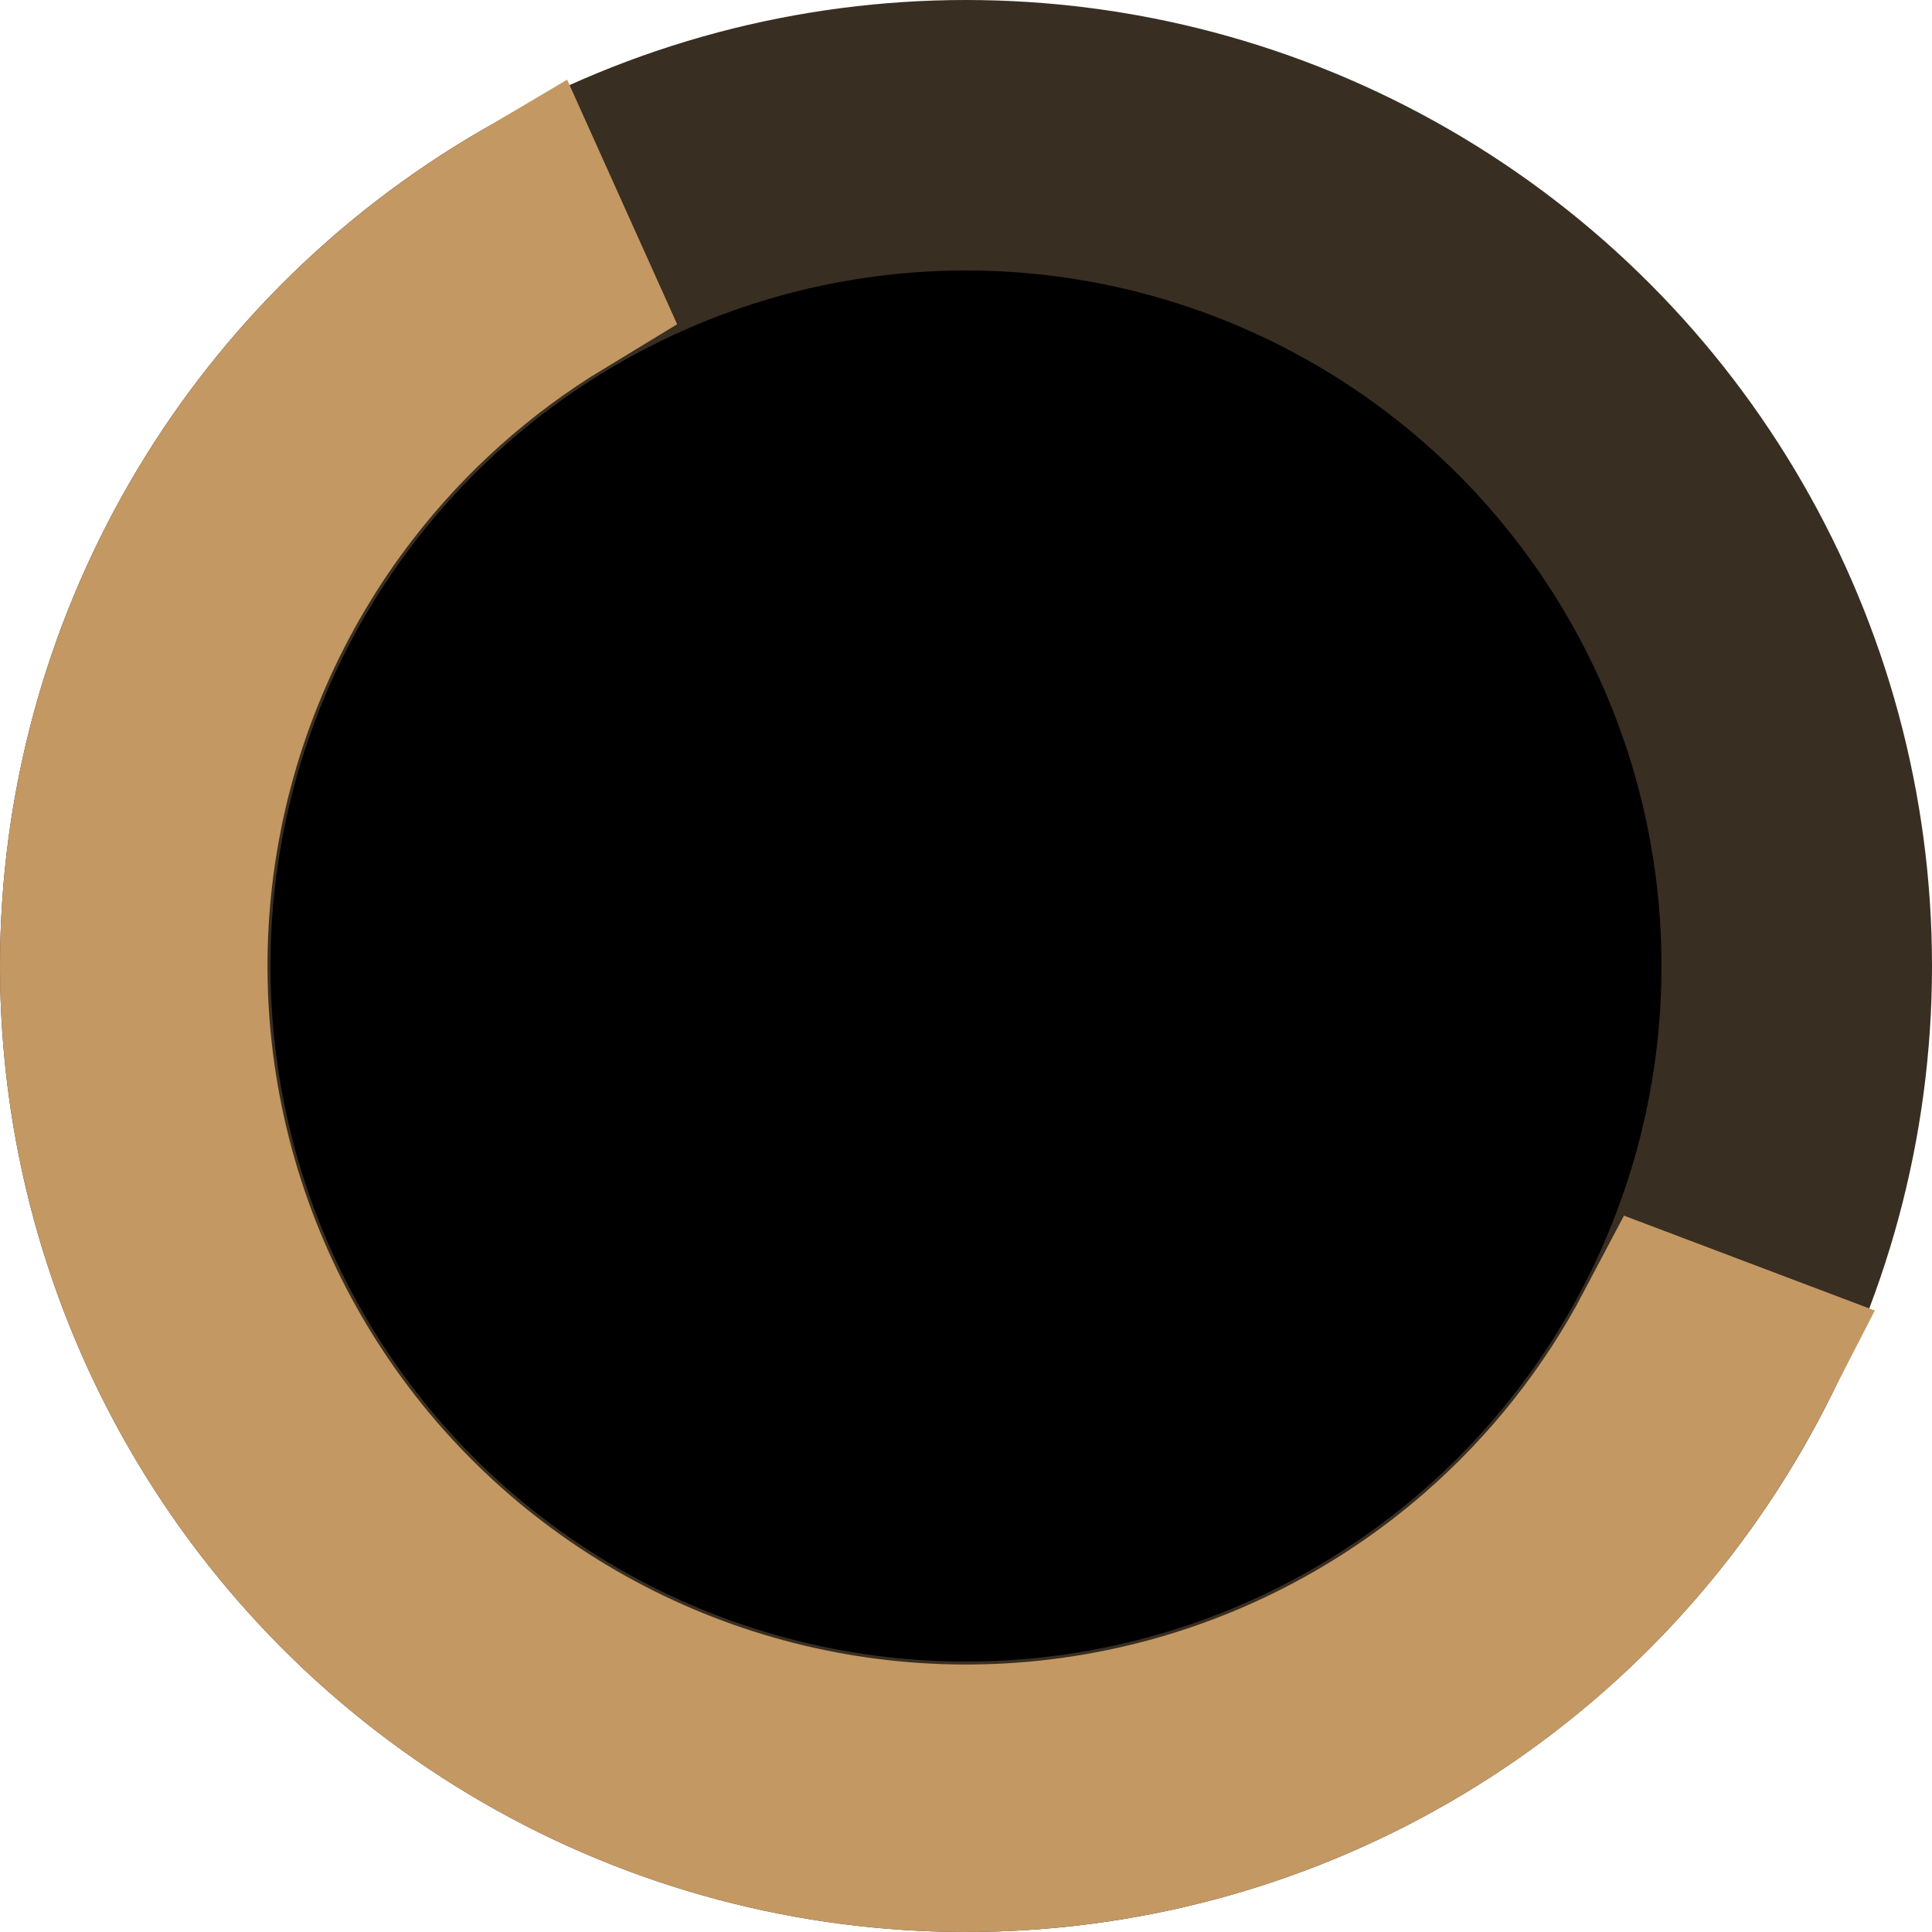
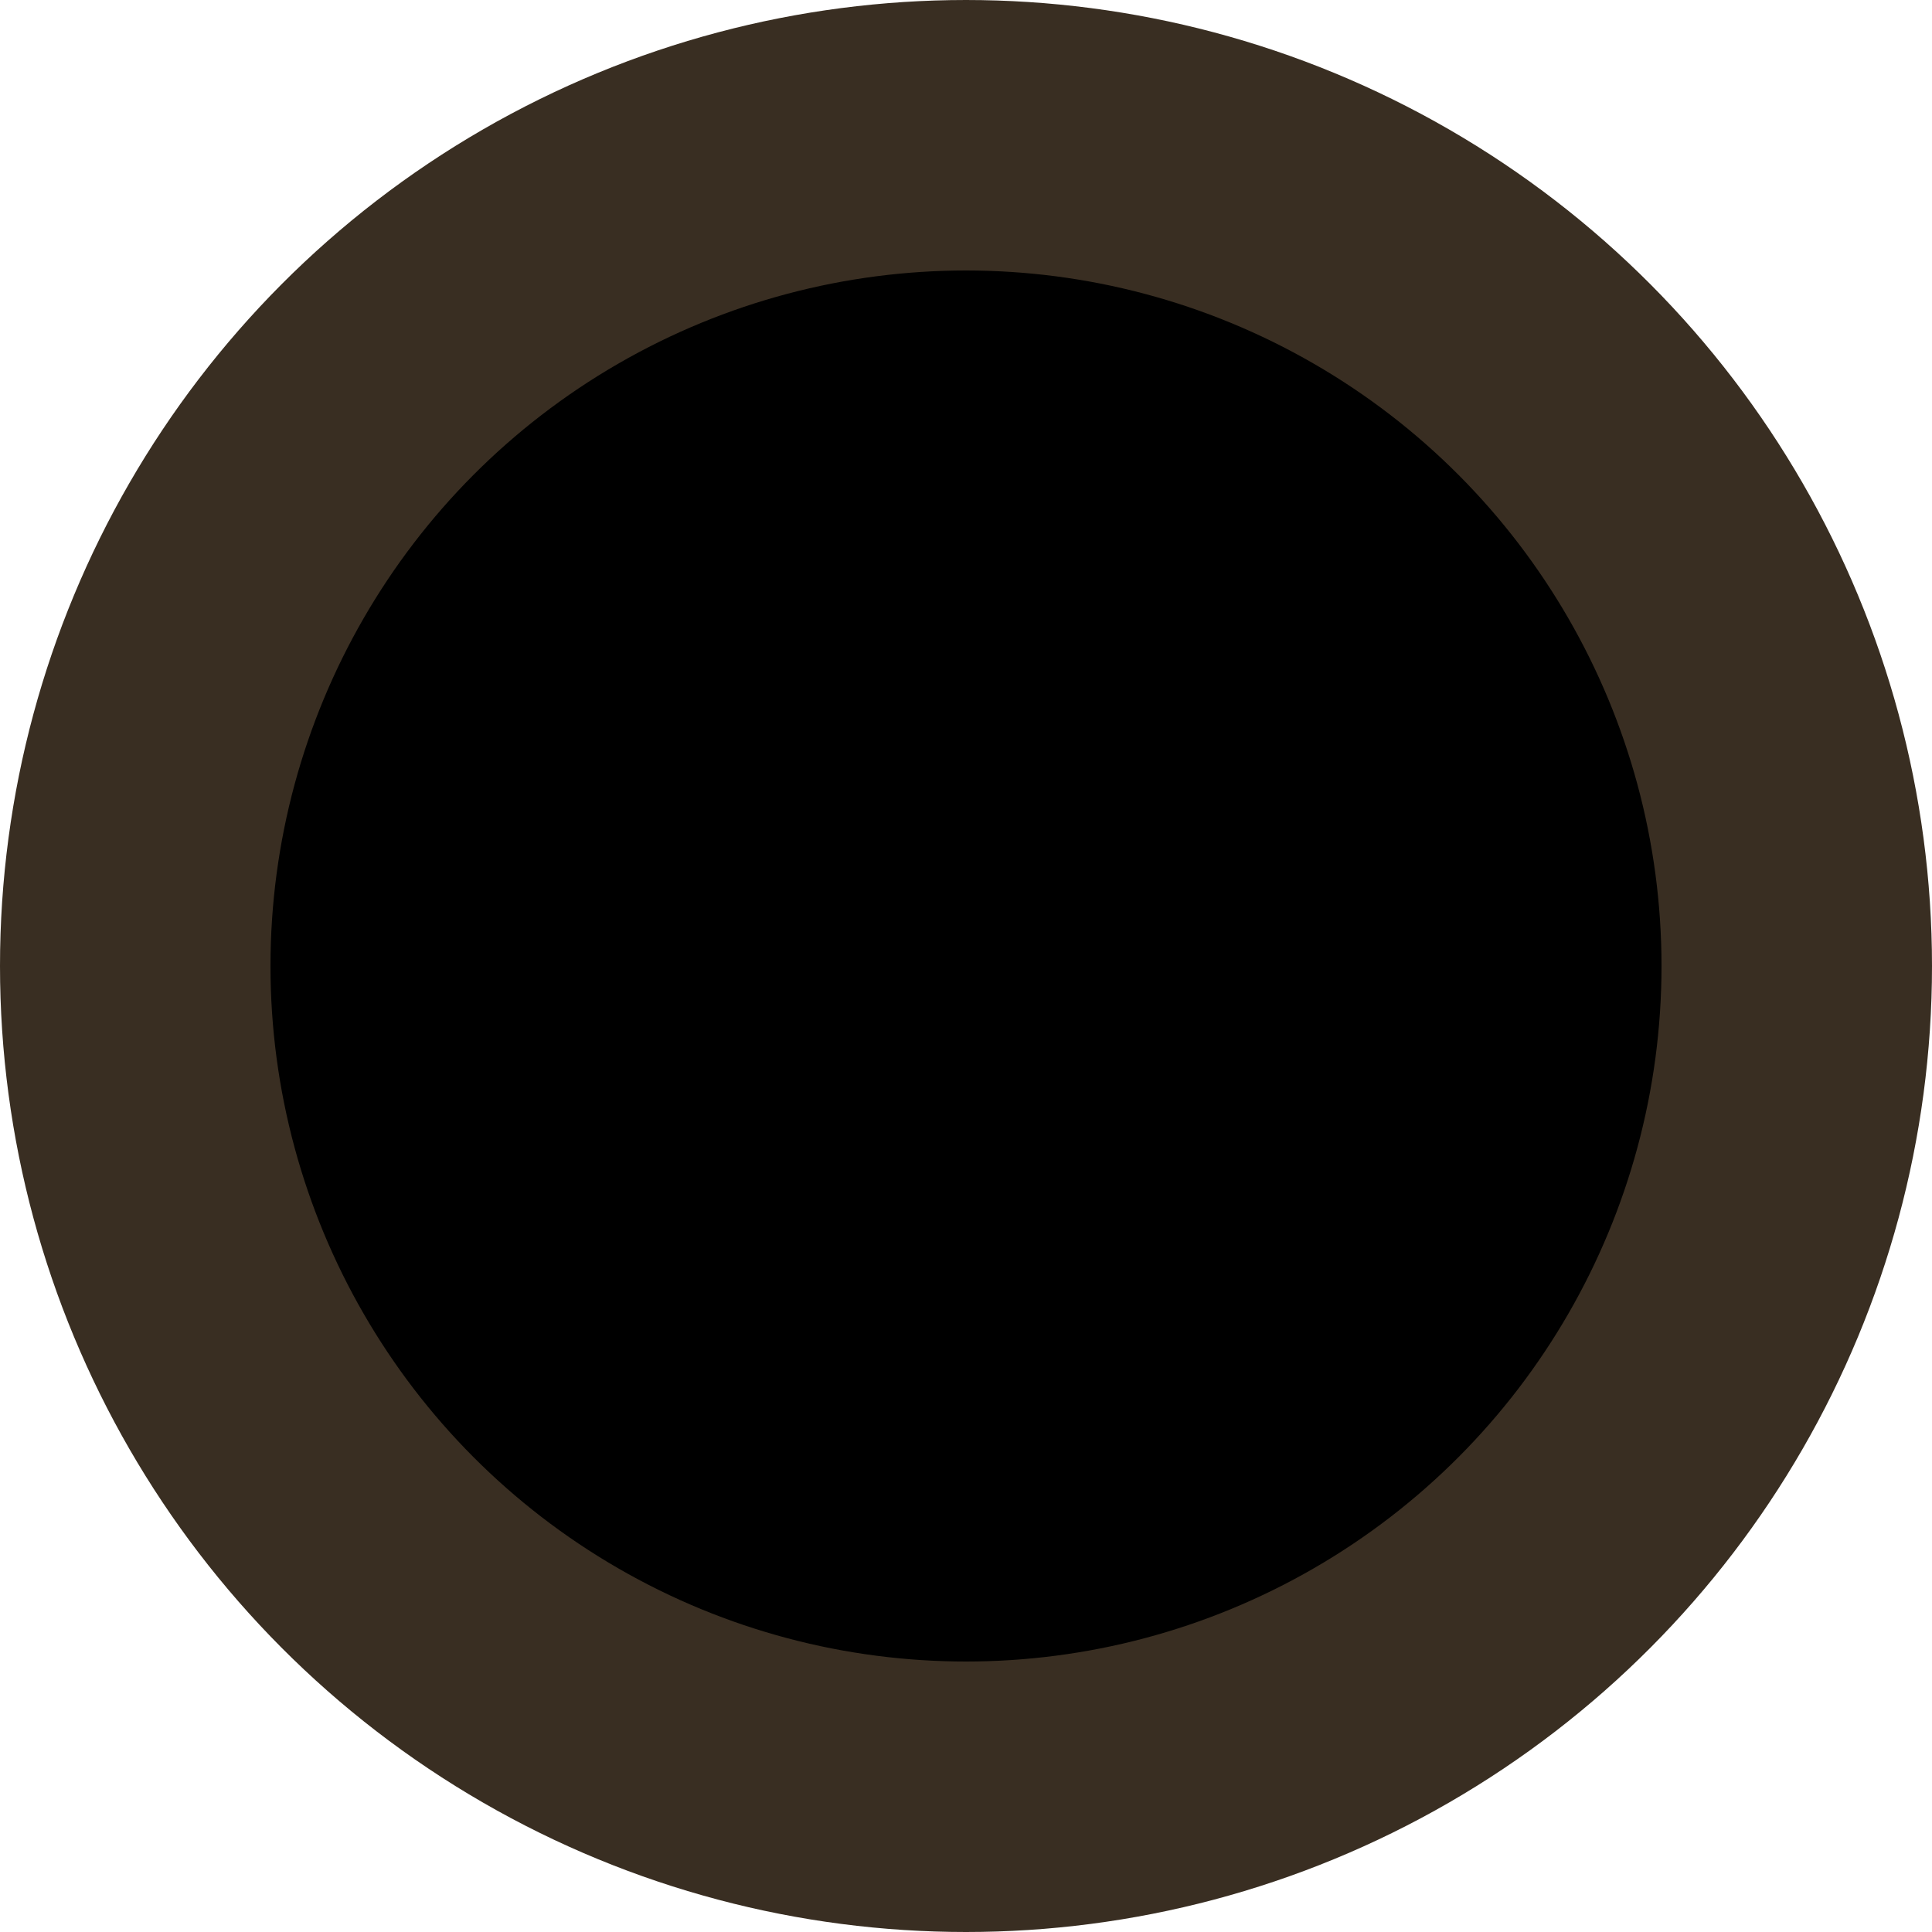
<svg xmlns="http://www.w3.org/2000/svg" width="50" height="50" viewBox="0 0 50 50" fill="none">
  <circle cx="25" cy="25" r="21.5" fill="black" stroke="#392E22" stroke-width="7" />
-   <path d="M14.337 7.4C12.172 8.712 10.261 10.416 8.706 12.432C6.639 15.112 5.266 18.26 4.706 21.597C4.146 24.934 4.419 28.358 5.498 31.565C6.578 34.772 8.431 37.664 10.896 39.984C13.36 42.303 16.358 43.979 19.624 44.863C22.89 45.747 26.325 45.812 29.622 45.052C32.919 44.292 35.978 42.73 38.528 40.505C40.447 38.831 42.032 36.821 43.211 34.581L45.019 35.265C43.719 37.799 41.95 40.072 39.793 41.954C37.005 44.386 33.659 46.094 30.054 46.925C26.448 47.756 22.694 47.686 19.122 46.719C15.55 45.753 12.272 43.919 9.578 41.383C6.884 38.847 4.856 35.686 3.676 32.179C2.495 28.672 2.198 24.928 2.81 21.279C3.422 17.63 4.925 14.188 7.185 11.258C8.933 8.992 11.093 7.087 13.544 5.637L14.337 7.4Z" fill="black" stroke="#C49863" stroke-width="5" />
</svg>